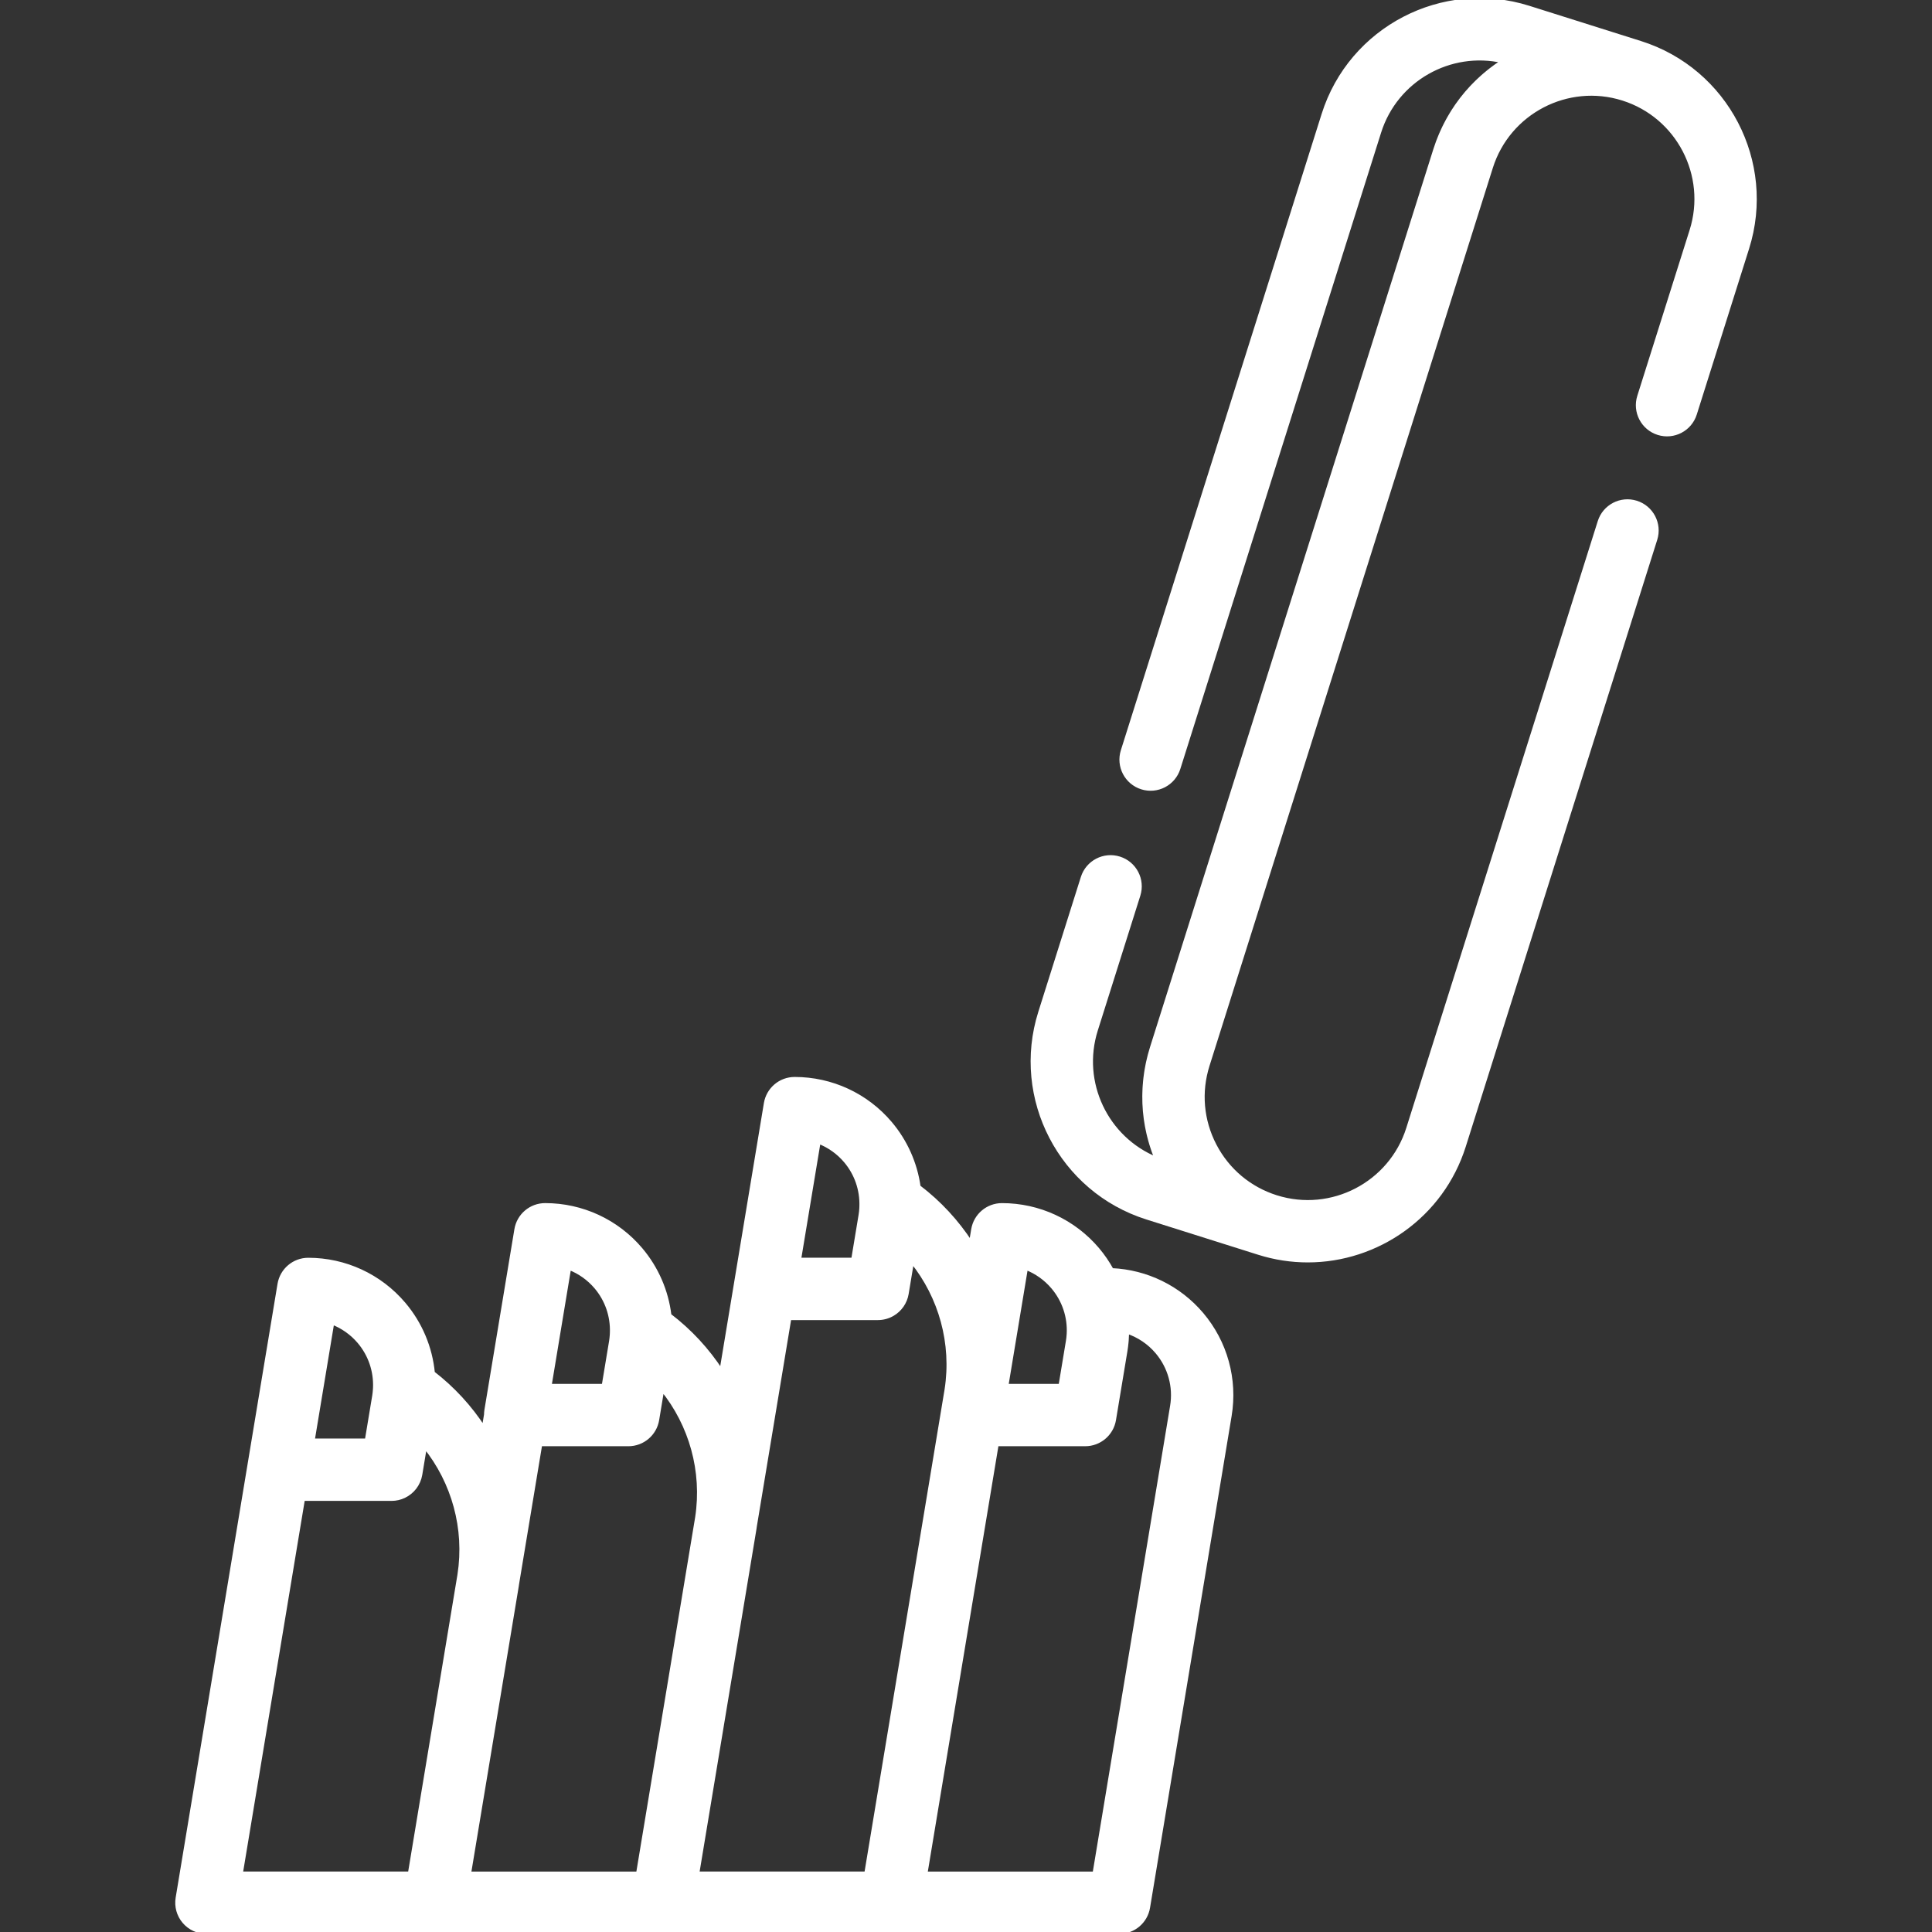
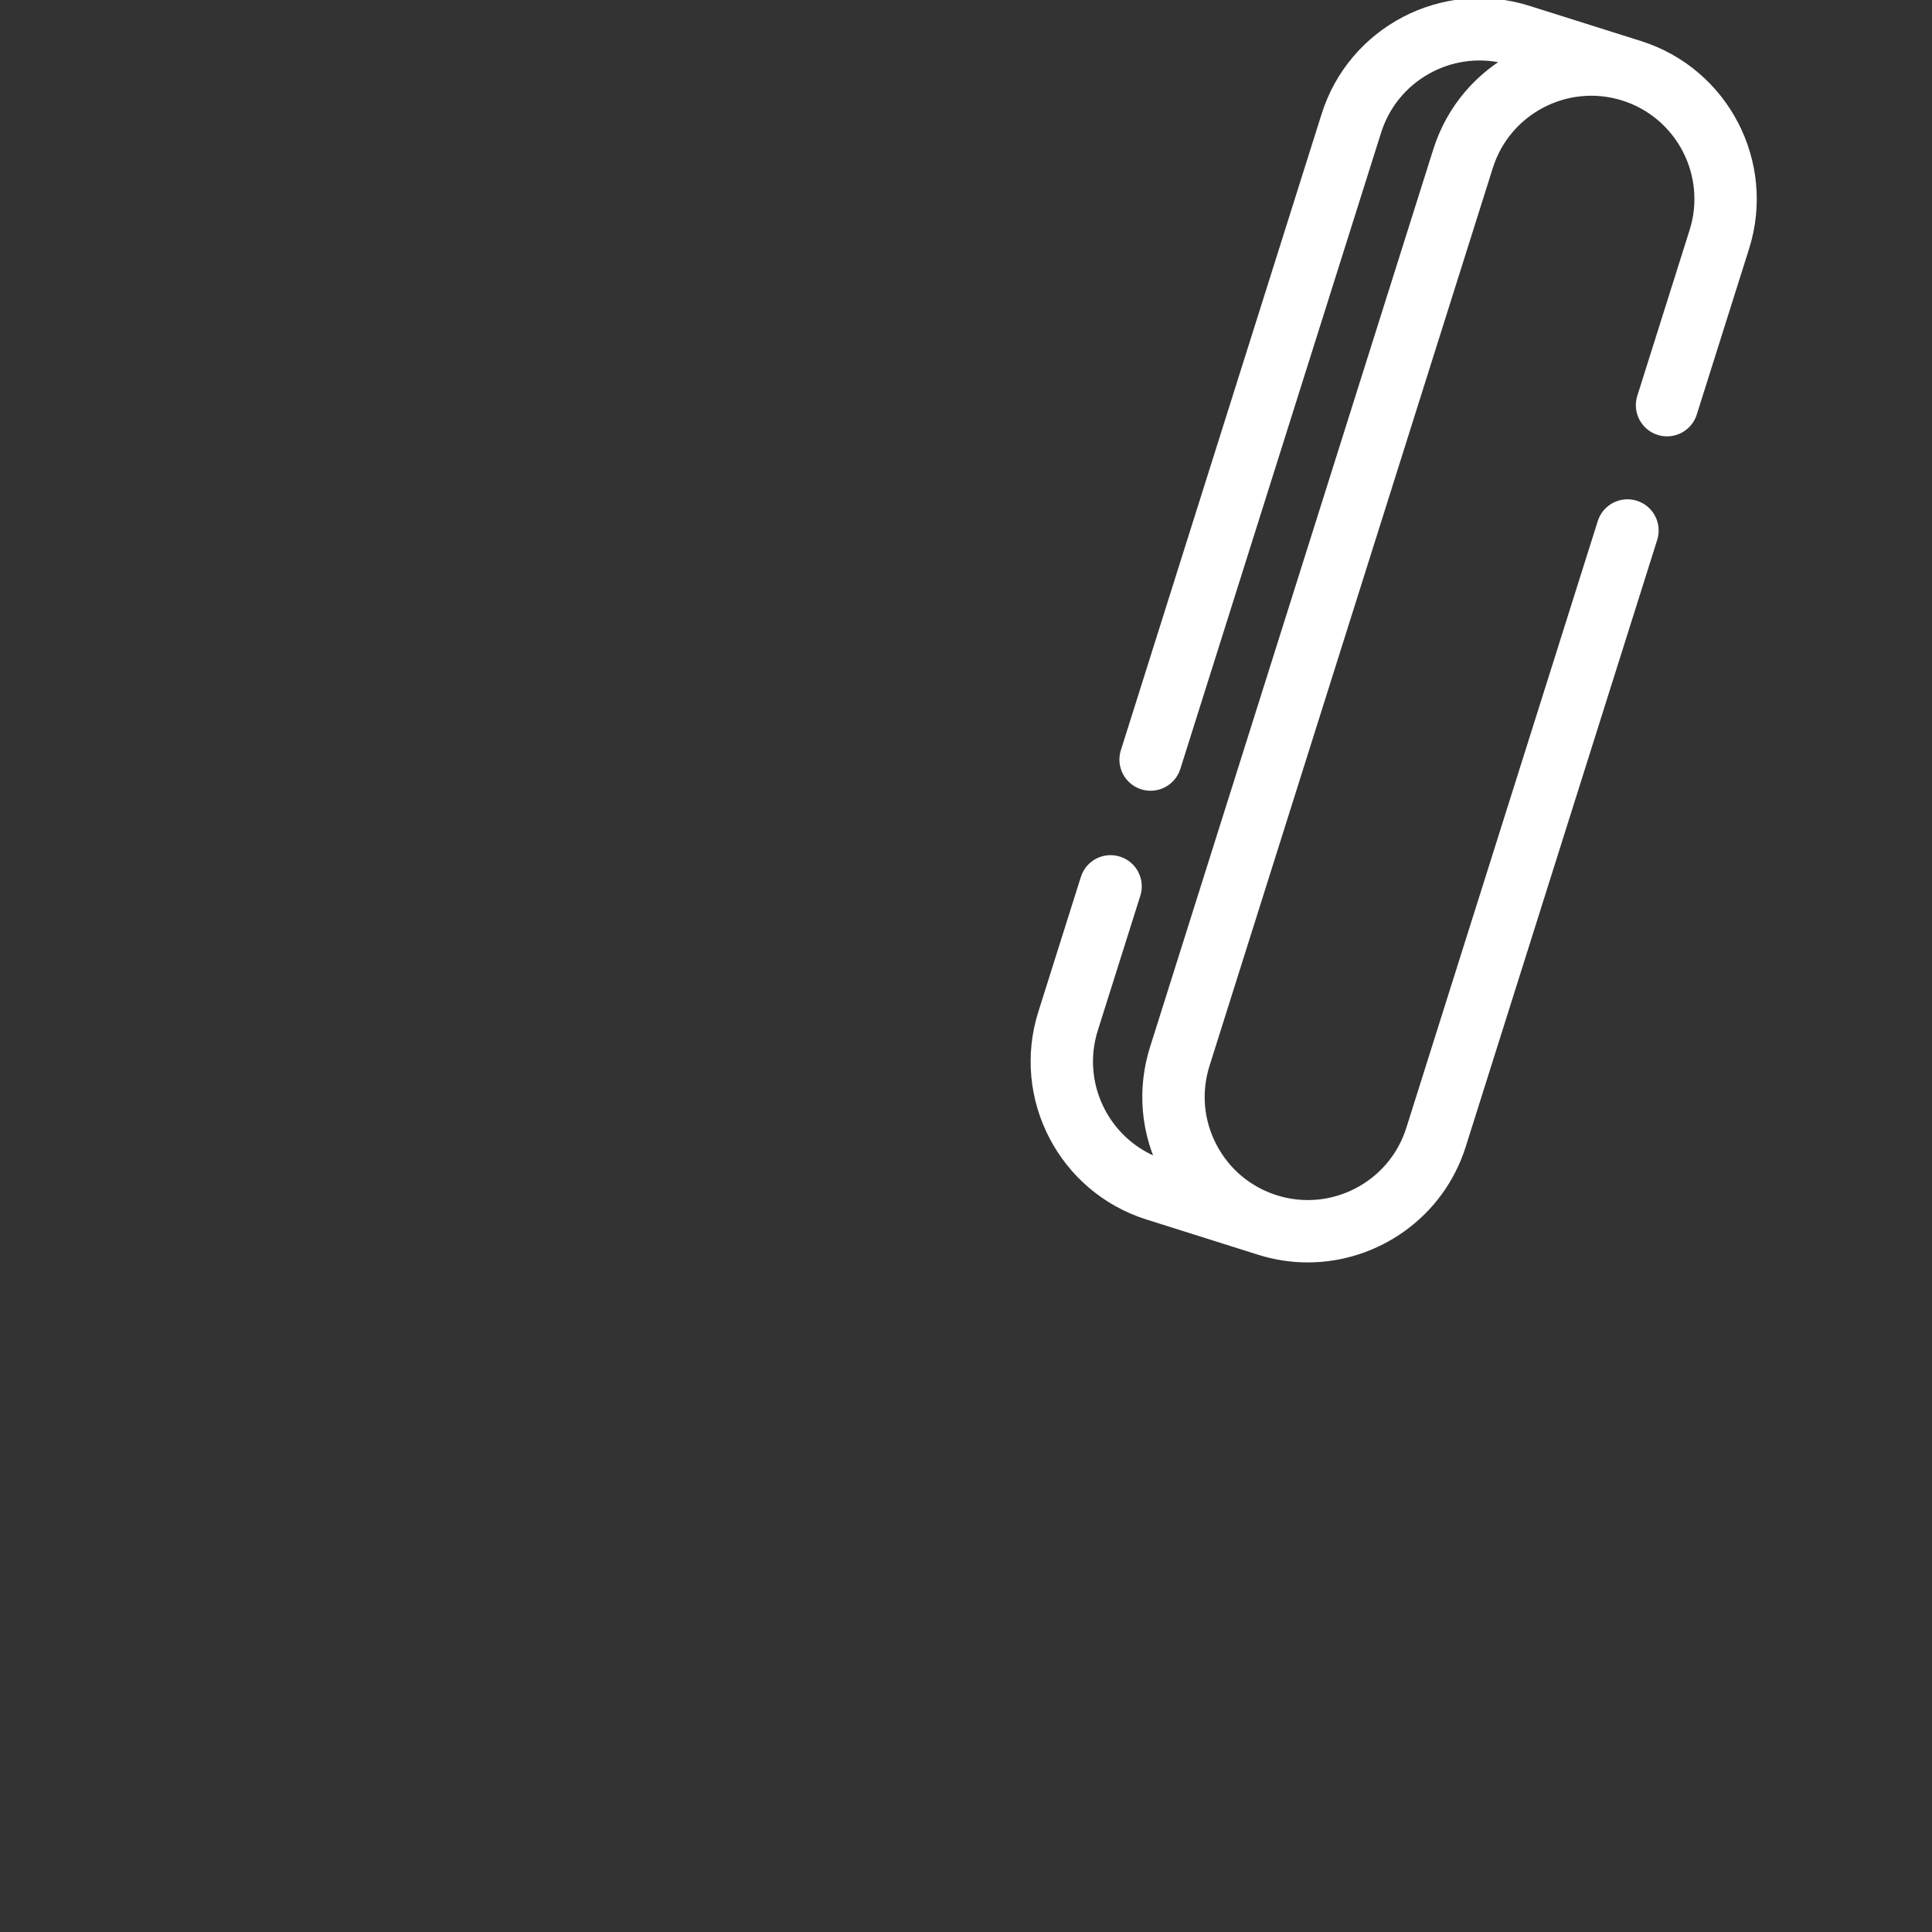
<svg xmlns="http://www.w3.org/2000/svg" fill="#fff" height="800px" width="800px" version="1.1" id="Layer_1" viewBox="0 0 512 512" xml:space="preserve" stroke="#fff">
  <rect x="0" y="0" width="512" height="512" fill="#333333" stroke="none" />
  <g id="SVGRepo_bgCarrier" stroke-width="0" />
  <g id="SVGRepo_tracerCarrier" stroke-linecap="round" stroke-linejoin="round" />
  <g id="SVGRepo_iconCarrier">
    <g>
      <g>
-         <path d="M318.473,348.26c-5.999-7.077-14.62-11.28-23.839-11.692c-1.064-1.935-2.318-3.781-3.773-5.498 c-6.321-7.456-15.553-11.733-25.328-11.733c-3.796,0-7.035,2.746-7.657,6.491l-0.59,3.554c-3.666-5.637-8.31-10.685-13.817-14.865 c-0.858-6.161-3.431-12.02-7.551-16.88c-6.321-7.456-15.552-11.733-25.328-11.732c-3.796,0-7.035,2.746-7.657,6.491l-7.949,47.906 c0,0.003,0,0.006-0.001,0.009l-3.824,23.044c-3.646-5.603-8.26-10.623-13.727-14.788c-0.767-6.386-3.377-12.477-7.634-17.499 c-6.321-7.456-15.554-11.733-25.328-11.733c-3.796,0-7.035,2.746-7.657,6.491l-7.949,47.907c-0.064,0.388-0.088,0.775-0.093,1.162 l-0.587,3.535c-3.583-5.51-8.099-10.459-13.441-14.581c-0.638-6.675-3.286-13.064-7.72-18.293 c-6.321-7.456-15.552-11.733-25.328-11.733c-3.796,0-7.035,2.746-7.657,6.491l-2.928,17.643c-0.007,0.041-0.02,0.082-0.026,0.123 l-24.04,144.886c-0.374,2.25,0.262,4.549,1.737,6.289c1.475,1.74,3.64,2.742,5.921,2.742h60.477h0.012V512h60.462h0.016h60.462 h0.011h60.477c3.796,0,7.035-2.747,7.657-6.491l21.626-130.344C327.501,365.523,324.794,355.716,318.473,348.26z M267.283,363.959 l3.053-18.401c0,0,0-0.002,0-0.004l1.577-9.507c2.721,1.052,5.169,2.777,7.105,5.06c2.938,3.466,4.409,7.886,4.168,12.369 c-0.002,0.031-0.005,0.062-0.007,0.093c-0.036,0.621-0.102,1.244-0.206,1.865l-1.959,11.808h-14.275L267.283,363.959z M216.972,302.616c2.721,1.052,5.169,2.776,7.105,5.059c2.855,3.368,4.307,7.638,4.169,11.989c-0.006,0.19-0.006,0.38-0.019,0.569 c-0.038,0.589-0.097,1.18-0.195,1.769l-1.959,11.808h-14.275L216.972,302.616z M150.852,336.049 c2.721,1.052,5.169,2.777,7.105,5.06c2.87,3.385,4.325,7.681,4.169,12.057c-0.007,0.199-0.014,0.397-0.028,0.593 c-0.038,0.559-0.092,1.119-0.185,1.677l-1.782,10.739l-0.177,1.068h-14.275L150.852,336.049z M83.278,379.459l3.125-18.835 c0-0.002,0-0.004,0.001-0.006l1.672-10.081c2.721,1.053,5.169,2.776,7.105,5.059c2.906,3.429,4.369,7.791,4.169,12.223 c-0.007,0.151-0.02,0.296-0.029,0.443c-0.039,0.554-0.092,1.107-0.183,1.661l-0.98,5.904l-0.98,5.904H82.902L83.278,379.459z M121.73,417.323l-13.133,79.153h-44.74l16.462-99.222h23.437c1.186,0,2.318-0.268,3.333-0.752 c2.232-1.062,3.897-3.166,4.324-5.74l1.225-7.384C120.183,392.785,123.634,405.084,121.73,417.323z M169.07,496.478h-44.726 l12.641-76.182c0.035-0.209,0.06-0.419,0.092-0.629l6.122-36.9h23.332c3.796,0,7.035-2.747,7.657-6.491l1.339-8.073 c7.582,9.385,11.067,21.674,9.195,33.934L169.07,496.478z M229.548,496.477h-44.726l15.141-91.246 c0.046-0.277,0.081-0.555,0.122-0.832l9.136-55.065h23.431c1.424,0,2.769-0.386,3.927-1.067c1.93-1.133,3.342-3.084,3.73-5.425 l1.416-8.533c7.553,9.407,11.005,21.707,9.094,33.967L229.548,496.477z M310.586,372.626l-20.549,123.853h-44.742l18.867-113.713 h23.432c3.796,0,7.035-2.747,7.657-6.491l1.518-9.15l1.518-9.15c0-0.001,0-0.002,0-0.002c0.124-0.752,0.214-1.504,0.287-2.254 c0.019-0.198,0.033-0.395,0.05-0.594c0.049-0.62,0.081-1.239,0.094-1.857c0.002-0.106,0.015-0.21,0.016-0.315 c3.037,1.011,5.775,2.841,7.896,5.344C309.996,362.269,311.439,367.491,310.586,372.626z" />
-       </g>
+         </g>
    </g>
    <g>
      <g>
        <path d="M434.743,11.358c-0.011-0.003-0.024-0.007-0.035-0.011l-29.574-9.333c-22.804-7.196-47.208,5.503-54.404,28.307 l-53.211,168.64c-1.291,4.088,0.978,8.448,5.067,9.737c4.089,1.289,8.448-0.978,9.737-5.067l53.211-168.64 c4.392-13.918,18.772-21.971,32.756-18.765c-0.04,0.025-0.079,0.054-0.118,0.079c-0.155,0.1-0.306,0.207-0.461,0.309 c-0.393,0.261-0.786,0.525-1.171,0.798c-0.195,0.139-0.386,0.283-0.58,0.424c-0.338,0.249-0.675,0.501-1.007,0.76 c-0.203,0.158-0.404,0.321-0.603,0.483c-0.316,0.256-0.628,0.515-0.937,0.78c-0.2,0.171-0.398,0.344-0.594,0.518 c-0.304,0.271-0.603,0.547-0.9,0.827c-0.187,0.177-0.377,0.353-0.561,0.534c-0.306,0.298-0.604,0.604-0.902,0.912 c-0.165,0.171-0.332,0.338-0.495,0.512c-0.345,0.369-0.681,0.749-1.014,1.131c-0.105,0.12-0.213,0.236-0.317,0.357 c-0.433,0.508-0.854,1.028-1.265,1.558c-0.093,0.12-0.18,0.245-0.272,0.366c-0.313,0.412-0.621,0.828-0.919,1.253 c-0.138,0.196-0.269,0.398-0.405,0.597c-0.243,0.359-0.484,0.72-0.717,1.088c-0.143,0.226-0.28,0.454-0.419,0.683 c-0.215,0.354-0.426,0.71-0.631,1.07c-0.137,0.239-0.27,0.481-0.403,0.725c-0.198,0.363-0.389,0.73-0.576,1.1 c-0.124,0.245-0.248,0.491-0.368,0.739c-0.185,0.385-0.363,0.774-0.538,1.165c-0.108,0.242-0.218,0.482-0.323,0.728 c-0.183,0.432-0.356,0.871-0.527,1.313c-0.082,0.21-0.168,0.417-0.246,0.629c-0.242,0.656-0.473,1.321-0.686,1.995 l-75.088,237.972c-0.206,0.654-0.394,1.311-0.569,1.969c-0.057,0.214-0.105,0.428-0.158,0.643c-0.111,0.446-0.22,0.892-0.318,1.34 c-0.055,0.257-0.104,0.513-0.154,0.77c-0.081,0.408-0.158,0.815-0.227,1.225c-0.046,0.272-0.086,0.544-0.127,0.817 c-0.059,0.397-0.113,0.794-0.161,1.191c-0.033,0.276-0.064,0.553-0.092,0.83c-0.04,0.398-0.073,0.797-0.102,1.195 c-0.02,0.272-0.04,0.545-0.055,0.818c-0.022,0.413-0.034,0.825-0.044,1.238c-0.006,0.257-0.017,0.512-0.018,0.769 c-0.003,0.463,0.006,0.926,0.019,1.388c0.005,0.204,0.004,0.408,0.012,0.612c0.026,0.662,0.066,1.324,0.124,1.984 c0.011,0.128,0.029,0.255,0.041,0.383c0.051,0.534,0.108,1.068,0.179,1.6c0.032,0.24,0.073,0.48,0.11,0.72 c0.063,0.419,0.128,0.837,0.204,1.254c0.049,0.267,0.105,0.534,0.158,0.8c0.079,0.389,0.159,0.778,0.248,1.166 c0.063,0.274,0.13,0.547,0.2,0.821c0.095,0.38,0.196,0.759,0.302,1.137c0.077,0.272,0.154,0.544,0.236,0.815 c0.115,0.381,0.237,0.761,0.363,1.139c0.087,0.262,0.173,0.524,0.265,0.784c0.141,0.397,0.291,0.793,0.443,1.187 c0.091,0.236,0.178,0.474,0.274,0.709c0.024,0.059,0.044,0.119,0.069,0.178c-13.276-5.41-20.412-20.246-16.024-34.154 l11.276-35.739c1.291-4.088-0.978-8.448-5.067-9.737c-4.089-1.292-8.448,0.978-9.737,5.067l-11.276,35.739 c-7.195,22.804,5.505,47.21,28.308,54.405l29.569,9.331c0.012,0.004,0.026,0.008,0.038,0.012 c4.326,1.365,8.709,2.014,13.022,2.014c18.421,0,35.552-11.842,41.383-30.319l50.743-160.817c1.291-4.088-0.978-8.448-5.067-9.737 c-4.09-1.292-8.448,0.978-9.737,5.067l-50.743,160.817c-4.62,14.641-20.29,22.793-34.929,18.174 c-7.092-2.239-12.889-7.104-16.321-13.701c-3.433-6.598-4.091-14.136-1.852-21.228l75.088-237.973 c4.62-14.64,20.289-22.793,34.93-18.174c14.64,4.62,22.793,20.288,18.174,34.929l-13.869,43.952 c-1.291,4.088,0.978,8.448,5.067,9.737c4.088,1.292,8.448-0.979,9.737-5.067l13.869-43.952 C470.244,42.959,457.546,18.553,434.743,11.358z" />
      </g>
    </g>
  </g>
</svg>